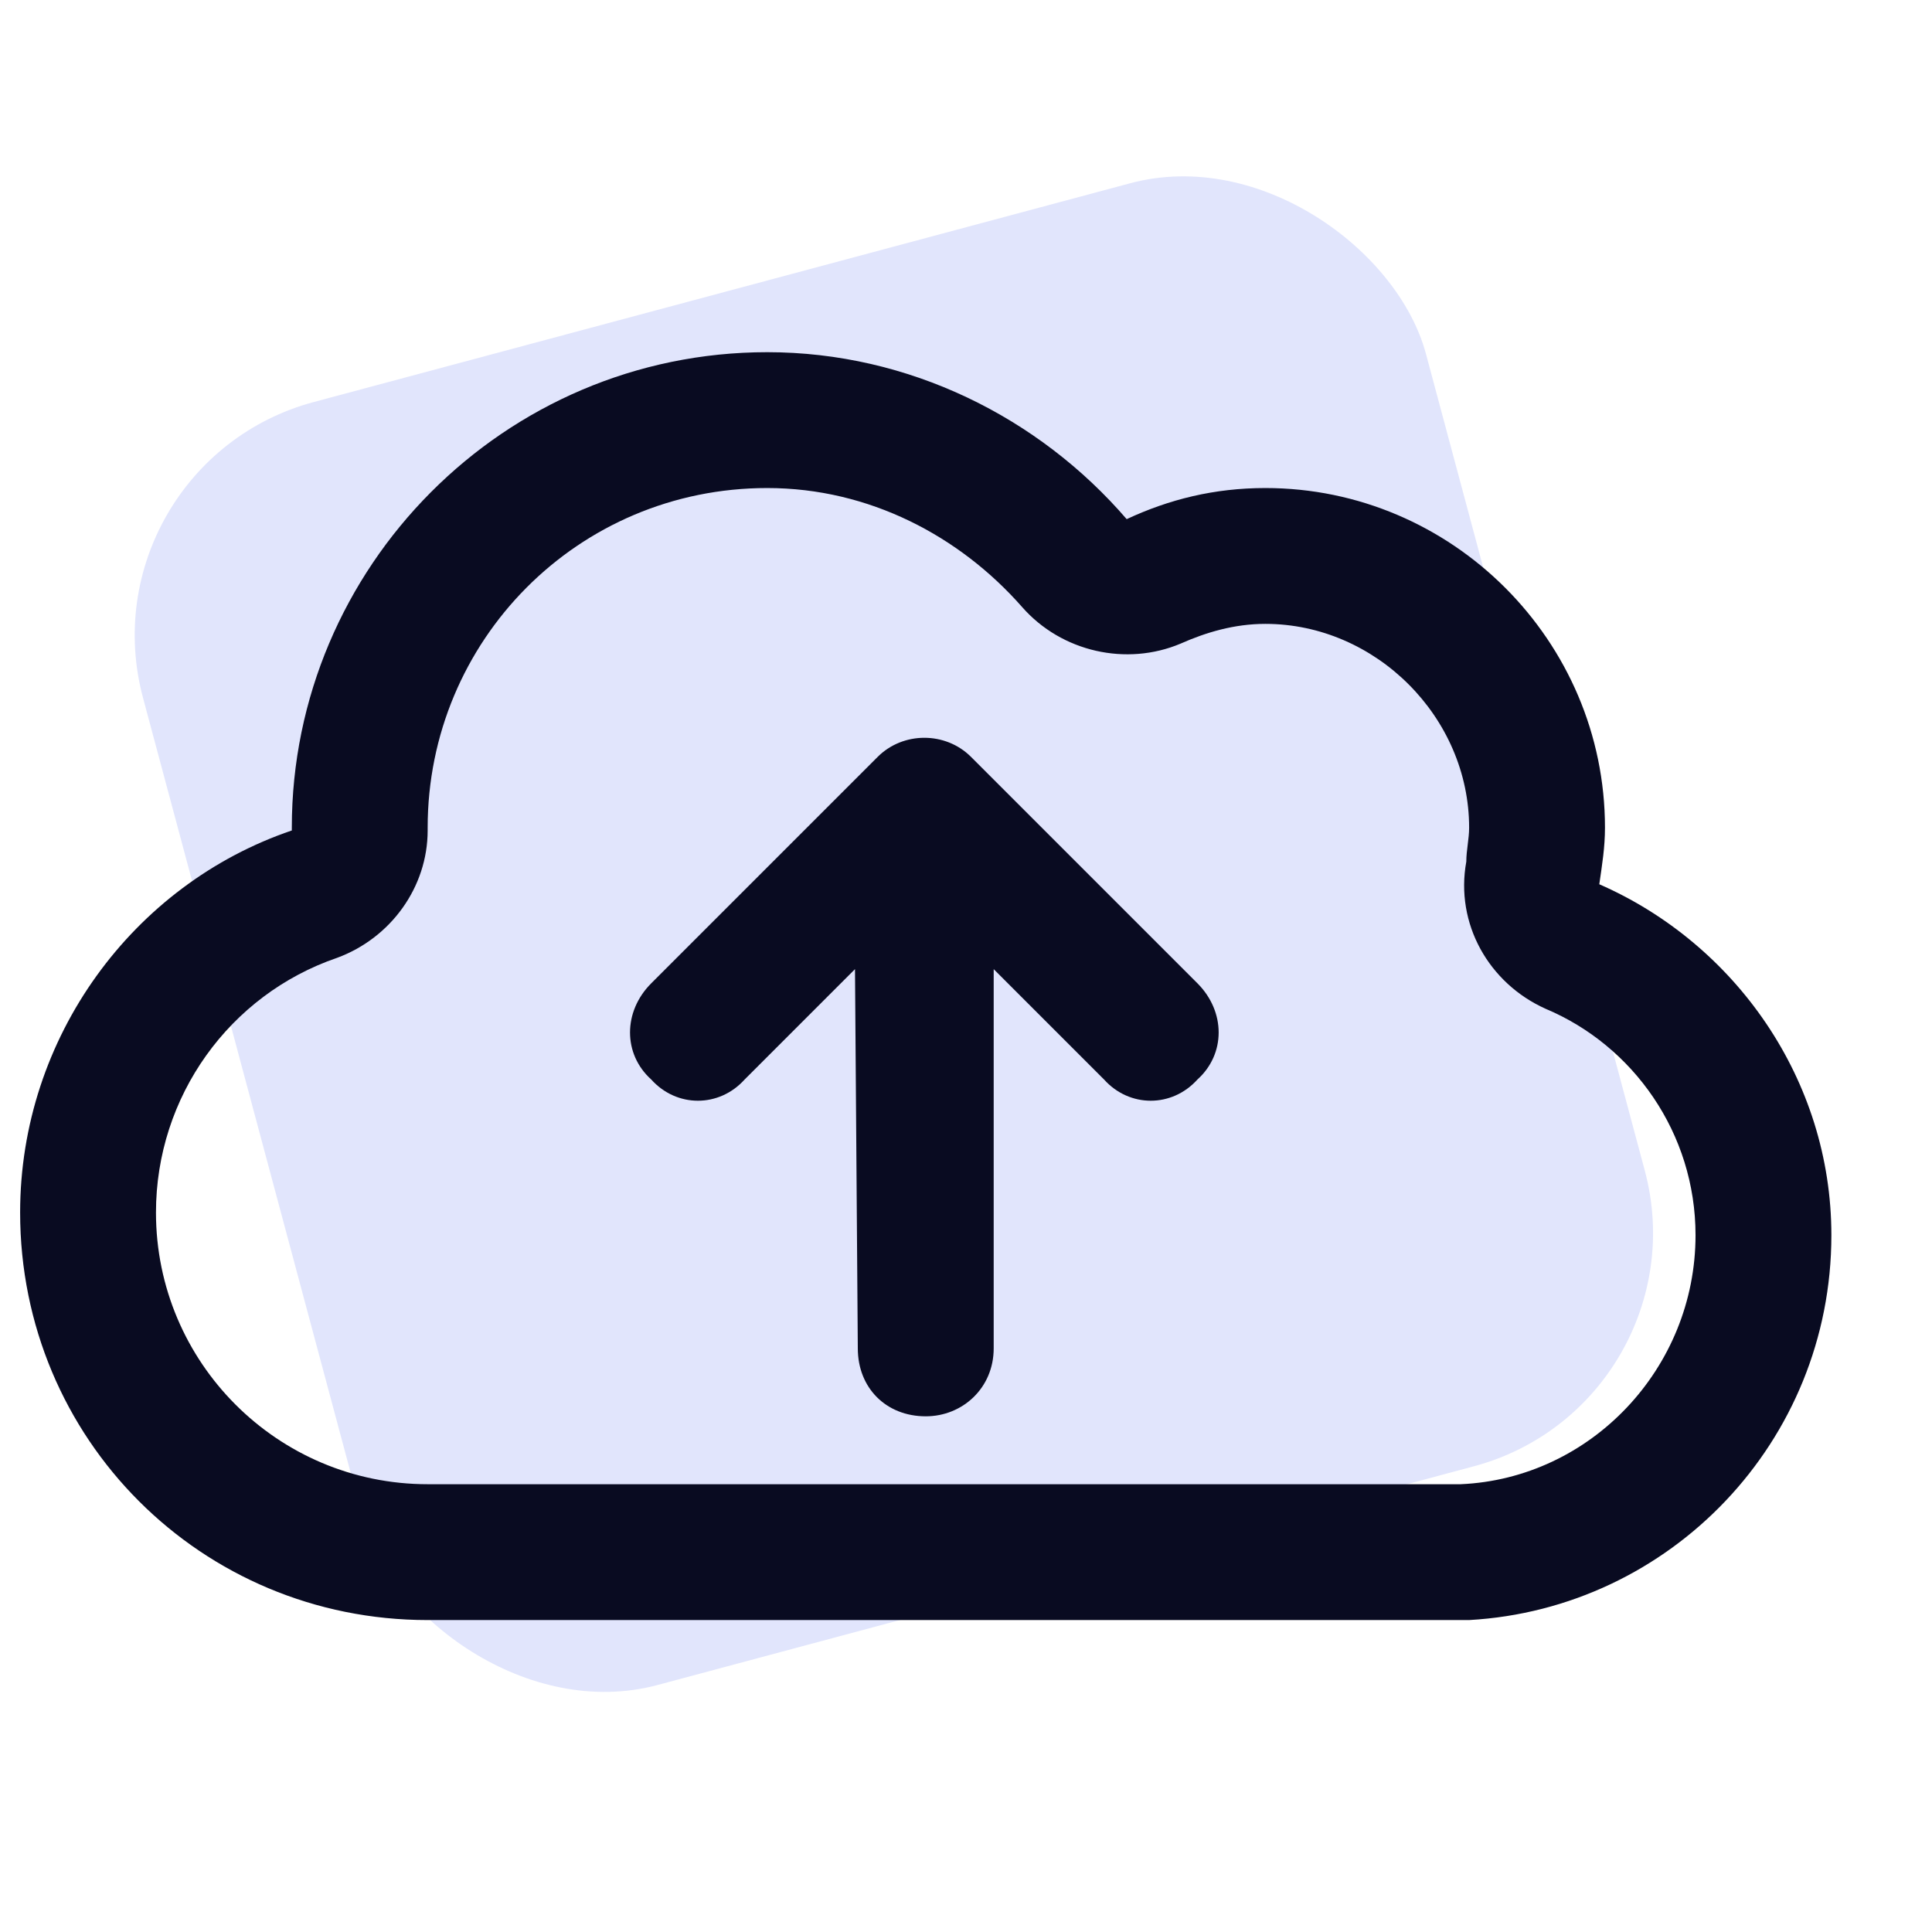
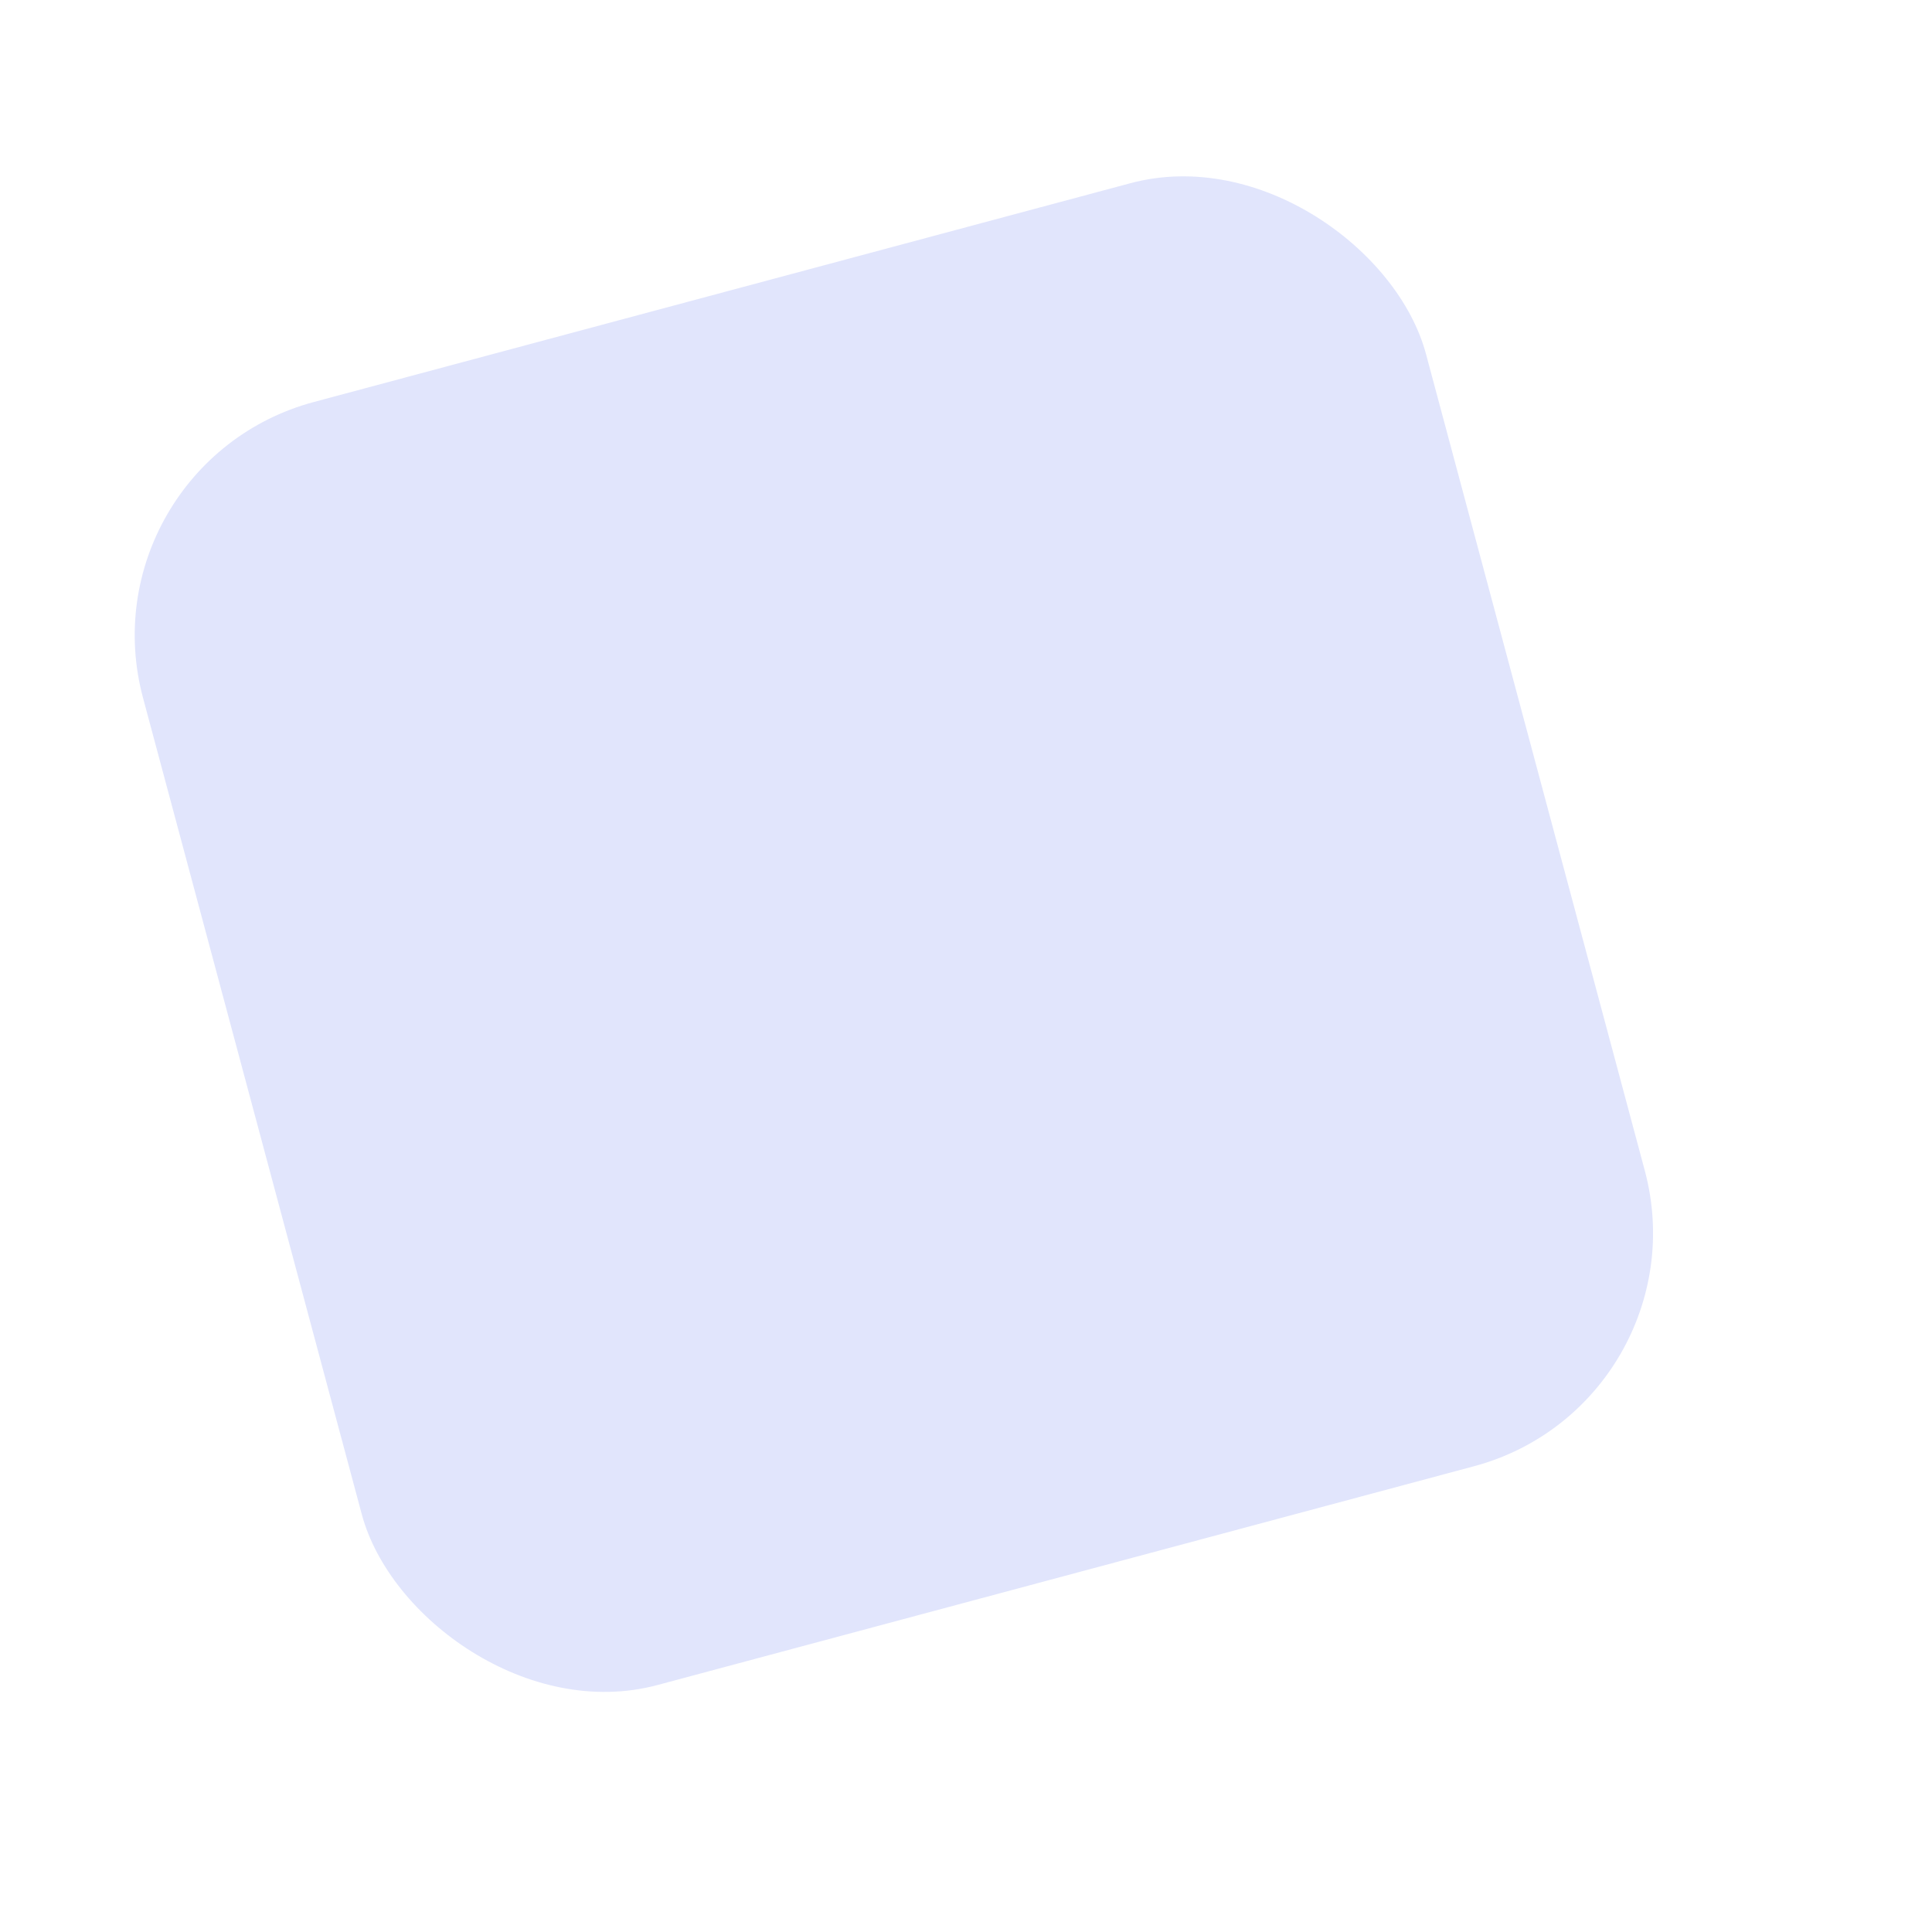
<svg xmlns="http://www.w3.org/2000/svg" width="48" height="48" viewBox="0 0 48 48" fill="none">
  <rect x="2" y="11.541" width="33" height="33" rx="6" transform="rotate(-15 2 11.541)" fill="#E1E5FC" />
-   <path d="M25.391 15.078C23.844 13.32 21.594 12.125 19.062 12.125C14.352 12.125 10.625 15.922 10.625 20.562V20.633C10.625 22.039 9.711 23.305 8.375 23.797C5.703 24.711 3.875 27.242 3.875 30.125C3.875 33.852 6.898 36.875 10.625 36.875H35.938H36.148C36.148 36.875 36.219 36.875 36.289 36.875C39.523 36.734 42.125 33.992 42.125 30.688C42.125 28.156 40.578 25.977 38.398 25.062C36.992 24.43 36.148 22.953 36.43 21.406C36.43 21.125 36.5 20.844 36.5 20.562C36.5 17.82 34.18 15.5 31.438 15.5C30.664 15.5 29.961 15.711 29.328 15.992C27.992 16.555 26.375 16.203 25.391 15.078ZM36.5 40.25H35.938H33.125H10.625C5 40.25 0.5 35.75 0.5 30.125C0.5 25.766 3.312 21.969 7.25 20.633V20.562C7.25 14.094 12.523 8.75 19.062 8.75C22.578 8.75 25.812 10.367 27.992 12.898C29.047 12.406 30.172 12.125 31.438 12.125C36.078 12.125 39.875 15.922 39.875 20.562C39.875 21.055 39.805 21.477 39.734 21.969C43.109 23.445 45.5 26.82 45.5 30.688C45.5 35.82 41.492 39.969 36.5 40.25ZM16.18 24.43L21.805 18.805C22.438 18.172 23.492 18.172 24.125 18.805L29.75 24.43C30.453 25.133 30.453 26.188 29.75 26.82C29.117 27.523 28.062 27.523 27.43 26.82L24.688 24.078V33.5C24.688 34.484 23.914 35.188 23 35.188C22.016 35.188 21.312 34.484 21.312 33.5L21.242 24.078L18.5 26.82C17.867 27.523 16.812 27.523 16.18 26.82C15.477 26.188 15.477 25.133 16.18 24.43Z" fill="#090B21" />
</svg>